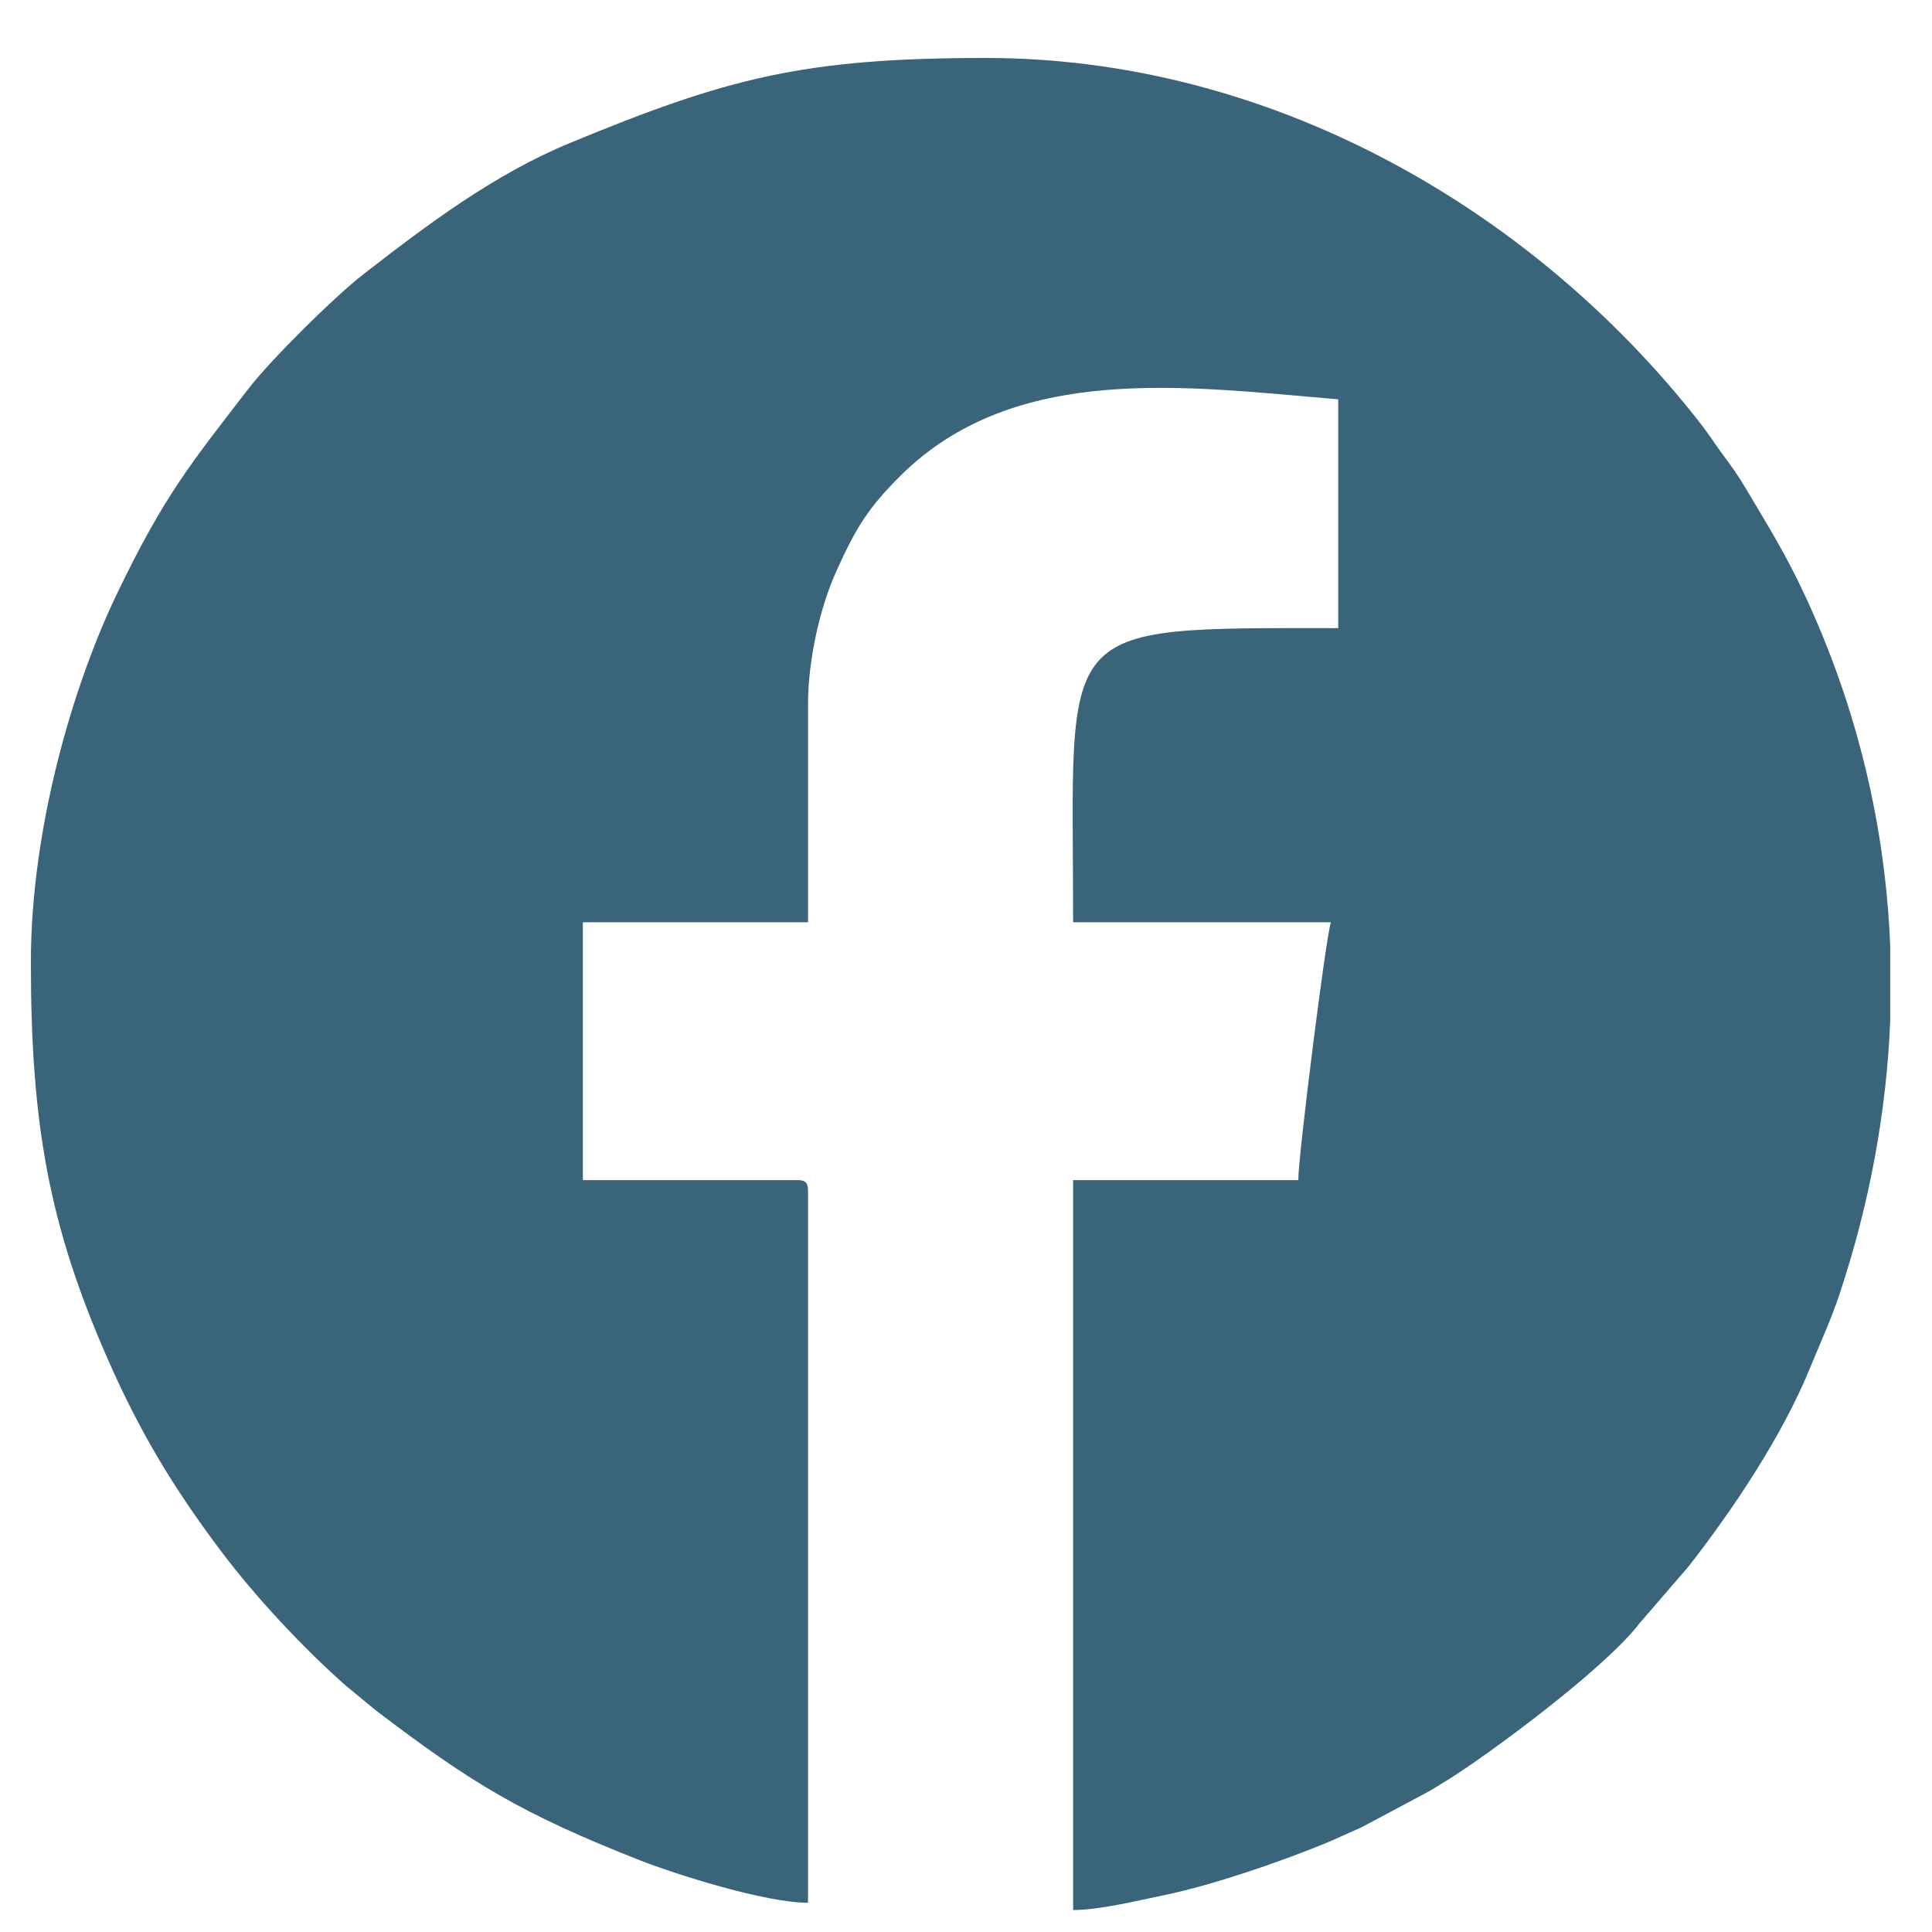
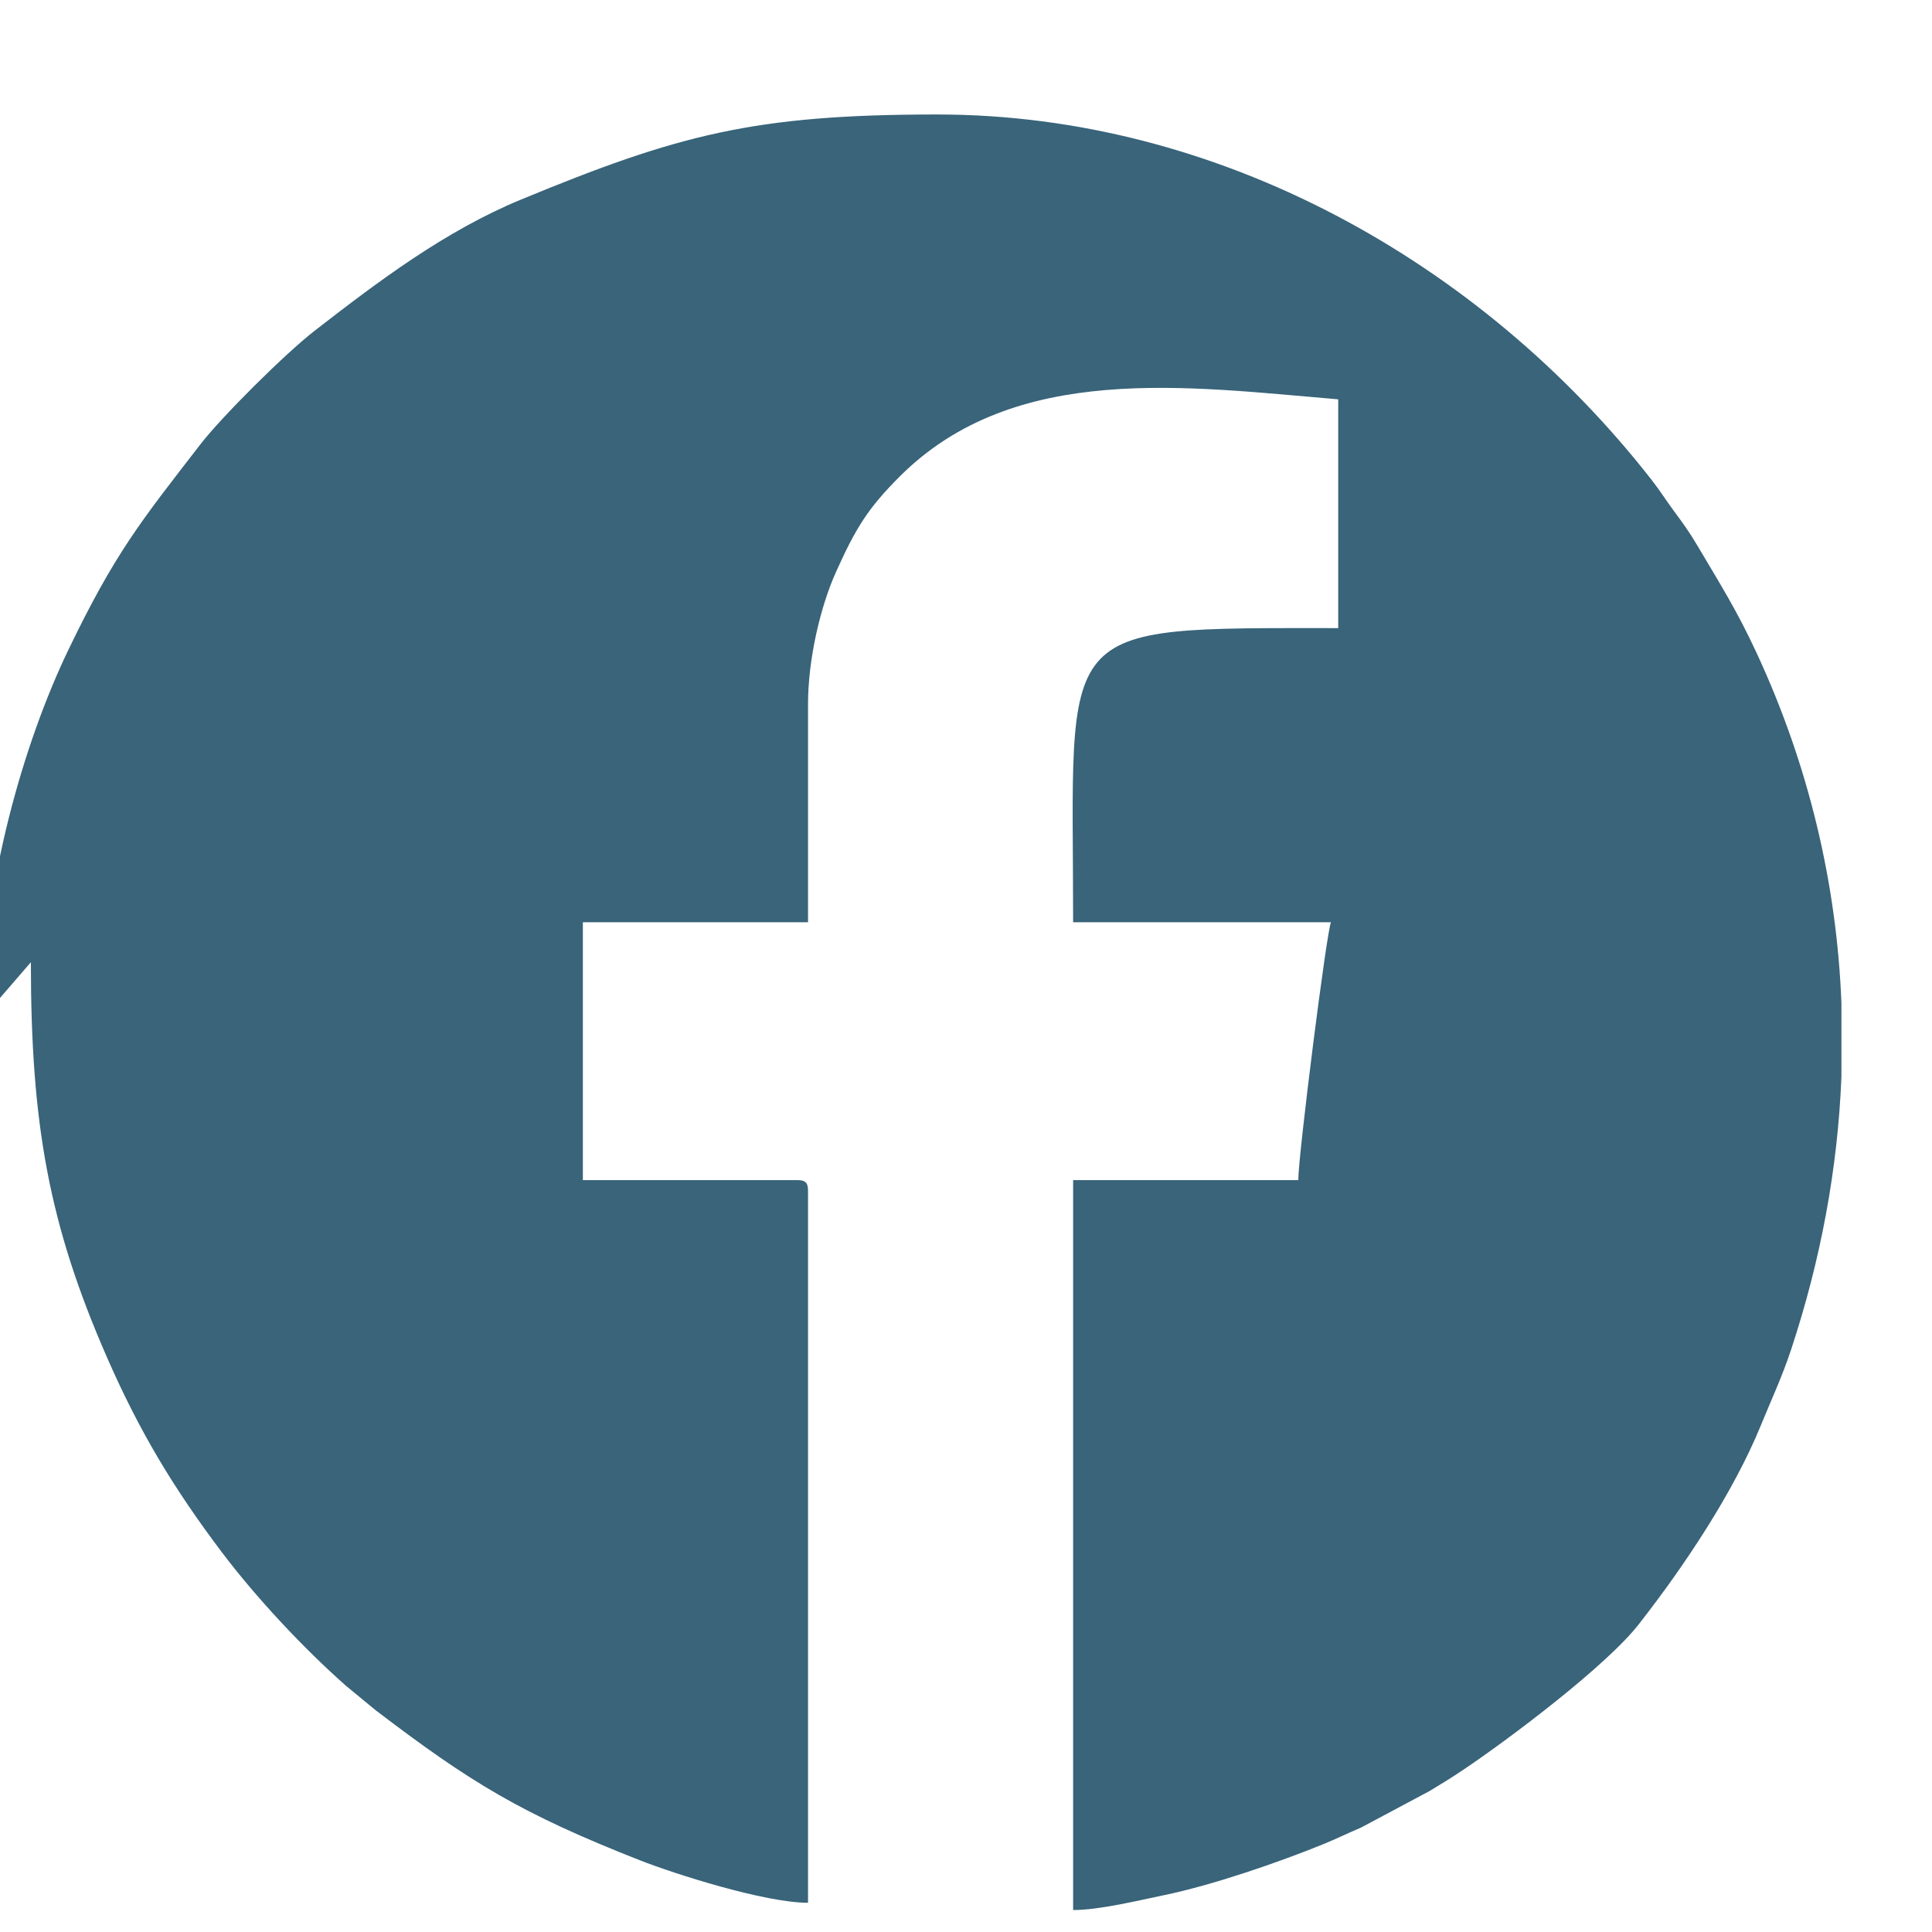
<svg xmlns="http://www.w3.org/2000/svg" xml:space="preserve" width="50.8mm" height="50.8mm" version="1.1" style="shape-rendering:geometricPrecision; text-rendering:geometricPrecision; image-rendering:optimizeQuality; fill-rule:evenodd; clip-rule:evenodd" viewBox="0 0 5080 5080">
  <defs>
    <style type="text/css">
   
    .fil0 {fill:#39647A}
   
  </style>
  </defs>
  <g id="Camada_x0020_1">
    <g id="_1984503036272">
      <g id="_2187036586144">
-         <path class="fil0" d="M81.19 2530.03c0,423.74 46.87,689.51 200.79,1040.54 85.11,194.13 173.77,341.67 301.11,510.53 90.13,119.53 215.58,253.59 326.52,351.44l78.54 64.69c250.51,190.92 383.4,271.89 694.36,394.19 91.27,35.9 328.74,111.72 442.1,111.72l0 -1871.54c0,-22 -6.64,-28.65 -28.64,-28.65l-563.38 0 0 -677.96 592.02 0 0 -572.92c0,-121.75 33.77,-259.51 73.09,-347.05 52.11,-116.01 84.11,-168.24 168.01,-252.14 302.93,-302.93 758.73,-235.71 1153.01,-202.9l0 601.56c-758.56,0 -697.05,-19.1 -697.05,773.45l677.96 0c-11.4,23.75 -85.94,612.95 -85.94,677.96l-592.02 0 0 1919.29c69.36,0 173.56,-25.64 238.04,-38.88 127.08,-26.1 300.95,-85.95 419.59,-134.22 32.63,-13.28 61.47,-27.54 99.48,-43.76l180.58 -96.33c32.91,-19.83 55.39,-33.64 87.86,-55.37 116.32,-77.9 379.55,-275.07 464.05,-385.79l128.29 -148.62c117.7,-150.63 246.71,-343.69 319.17,-521.11 27.53,-67.38 55.33,-126.4 79,-197.92 78.36,-236.8 122.87,-477.58 132.4,-717.46l0 -194.87c-12.51,-313.9 -85.87,-623.97 -222.76,-919.16 -53.12,-114.55 -96.78,-182.54 -156.14,-283.1 -21.31,-36.1 -38.33,-59.27 -61.79,-91 -22.02,-29.78 -35.86,-52.68 -59.87,-83.35 -449.02,-573.61 -1140.18,-958.9 -1877.07,-958.9 -481.7,0 -681.78,53.36 -1094.07,223.65 -199.11,82.24 -374.22,214.15 -542.93,345.1 -76.26,59.19 -242.61,223.86 -301.47,300.1 -153.39,198.66 -223.04,282.92 -346.98,541.05 -115.59,240.76 -225.86,616.63 -225.86,967.73z" />
+         <path class="fil0" d="M81.19 2530.03c0,423.74 46.87,689.51 200.79,1040.54 85.11,194.13 173.77,341.67 301.11,510.53 90.13,119.53 215.58,253.59 326.52,351.44l78.54 64.69c250.51,190.92 383.4,271.89 694.36,394.19 91.27,35.9 328.74,111.72 442.1,111.72l0 -1871.54c0,-22 -6.64,-28.65 -28.64,-28.65l-563.38 0 0 -677.96 592.02 0 0 -572.92c0,-121.75 33.77,-259.51 73.09,-347.05 52.11,-116.01 84.11,-168.24 168.01,-252.14 302.93,-302.93 758.73,-235.71 1153.01,-202.9l0 601.56c-758.56,0 -697.05,-19.1 -697.05,773.45l677.96 0c-11.4,23.75 -85.94,612.95 -85.94,677.96l-592.02 0 0 1919.29c69.36,0 173.56,-25.64 238.04,-38.88 127.08,-26.1 300.95,-85.95 419.59,-134.22 32.63,-13.28 61.47,-27.54 99.48,-43.76l180.58 -96.33c32.91,-19.83 55.39,-33.64 87.86,-55.37 116.32,-77.9 379.55,-275.07 464.05,-385.79c117.7,-150.63 246.71,-343.69 319.17,-521.11 27.53,-67.38 55.33,-126.4 79,-197.92 78.36,-236.8 122.87,-477.58 132.4,-717.46l0 -194.87c-12.51,-313.9 -85.87,-623.97 -222.76,-919.16 -53.12,-114.55 -96.78,-182.54 -156.14,-283.1 -21.31,-36.1 -38.33,-59.27 -61.79,-91 -22.02,-29.78 -35.86,-52.68 -59.87,-83.35 -449.02,-573.61 -1140.18,-958.9 -1877.07,-958.9 -481.7,0 -681.78,53.36 -1094.07,223.65 -199.11,82.24 -374.22,214.15 -542.93,345.1 -76.26,59.19 -242.61,223.86 -301.47,300.1 -153.39,198.66 -223.04,282.92 -346.98,541.05 -115.59,240.76 -225.86,616.63 -225.86,967.73z" />
      </g>
    </g>
  </g>
</svg>